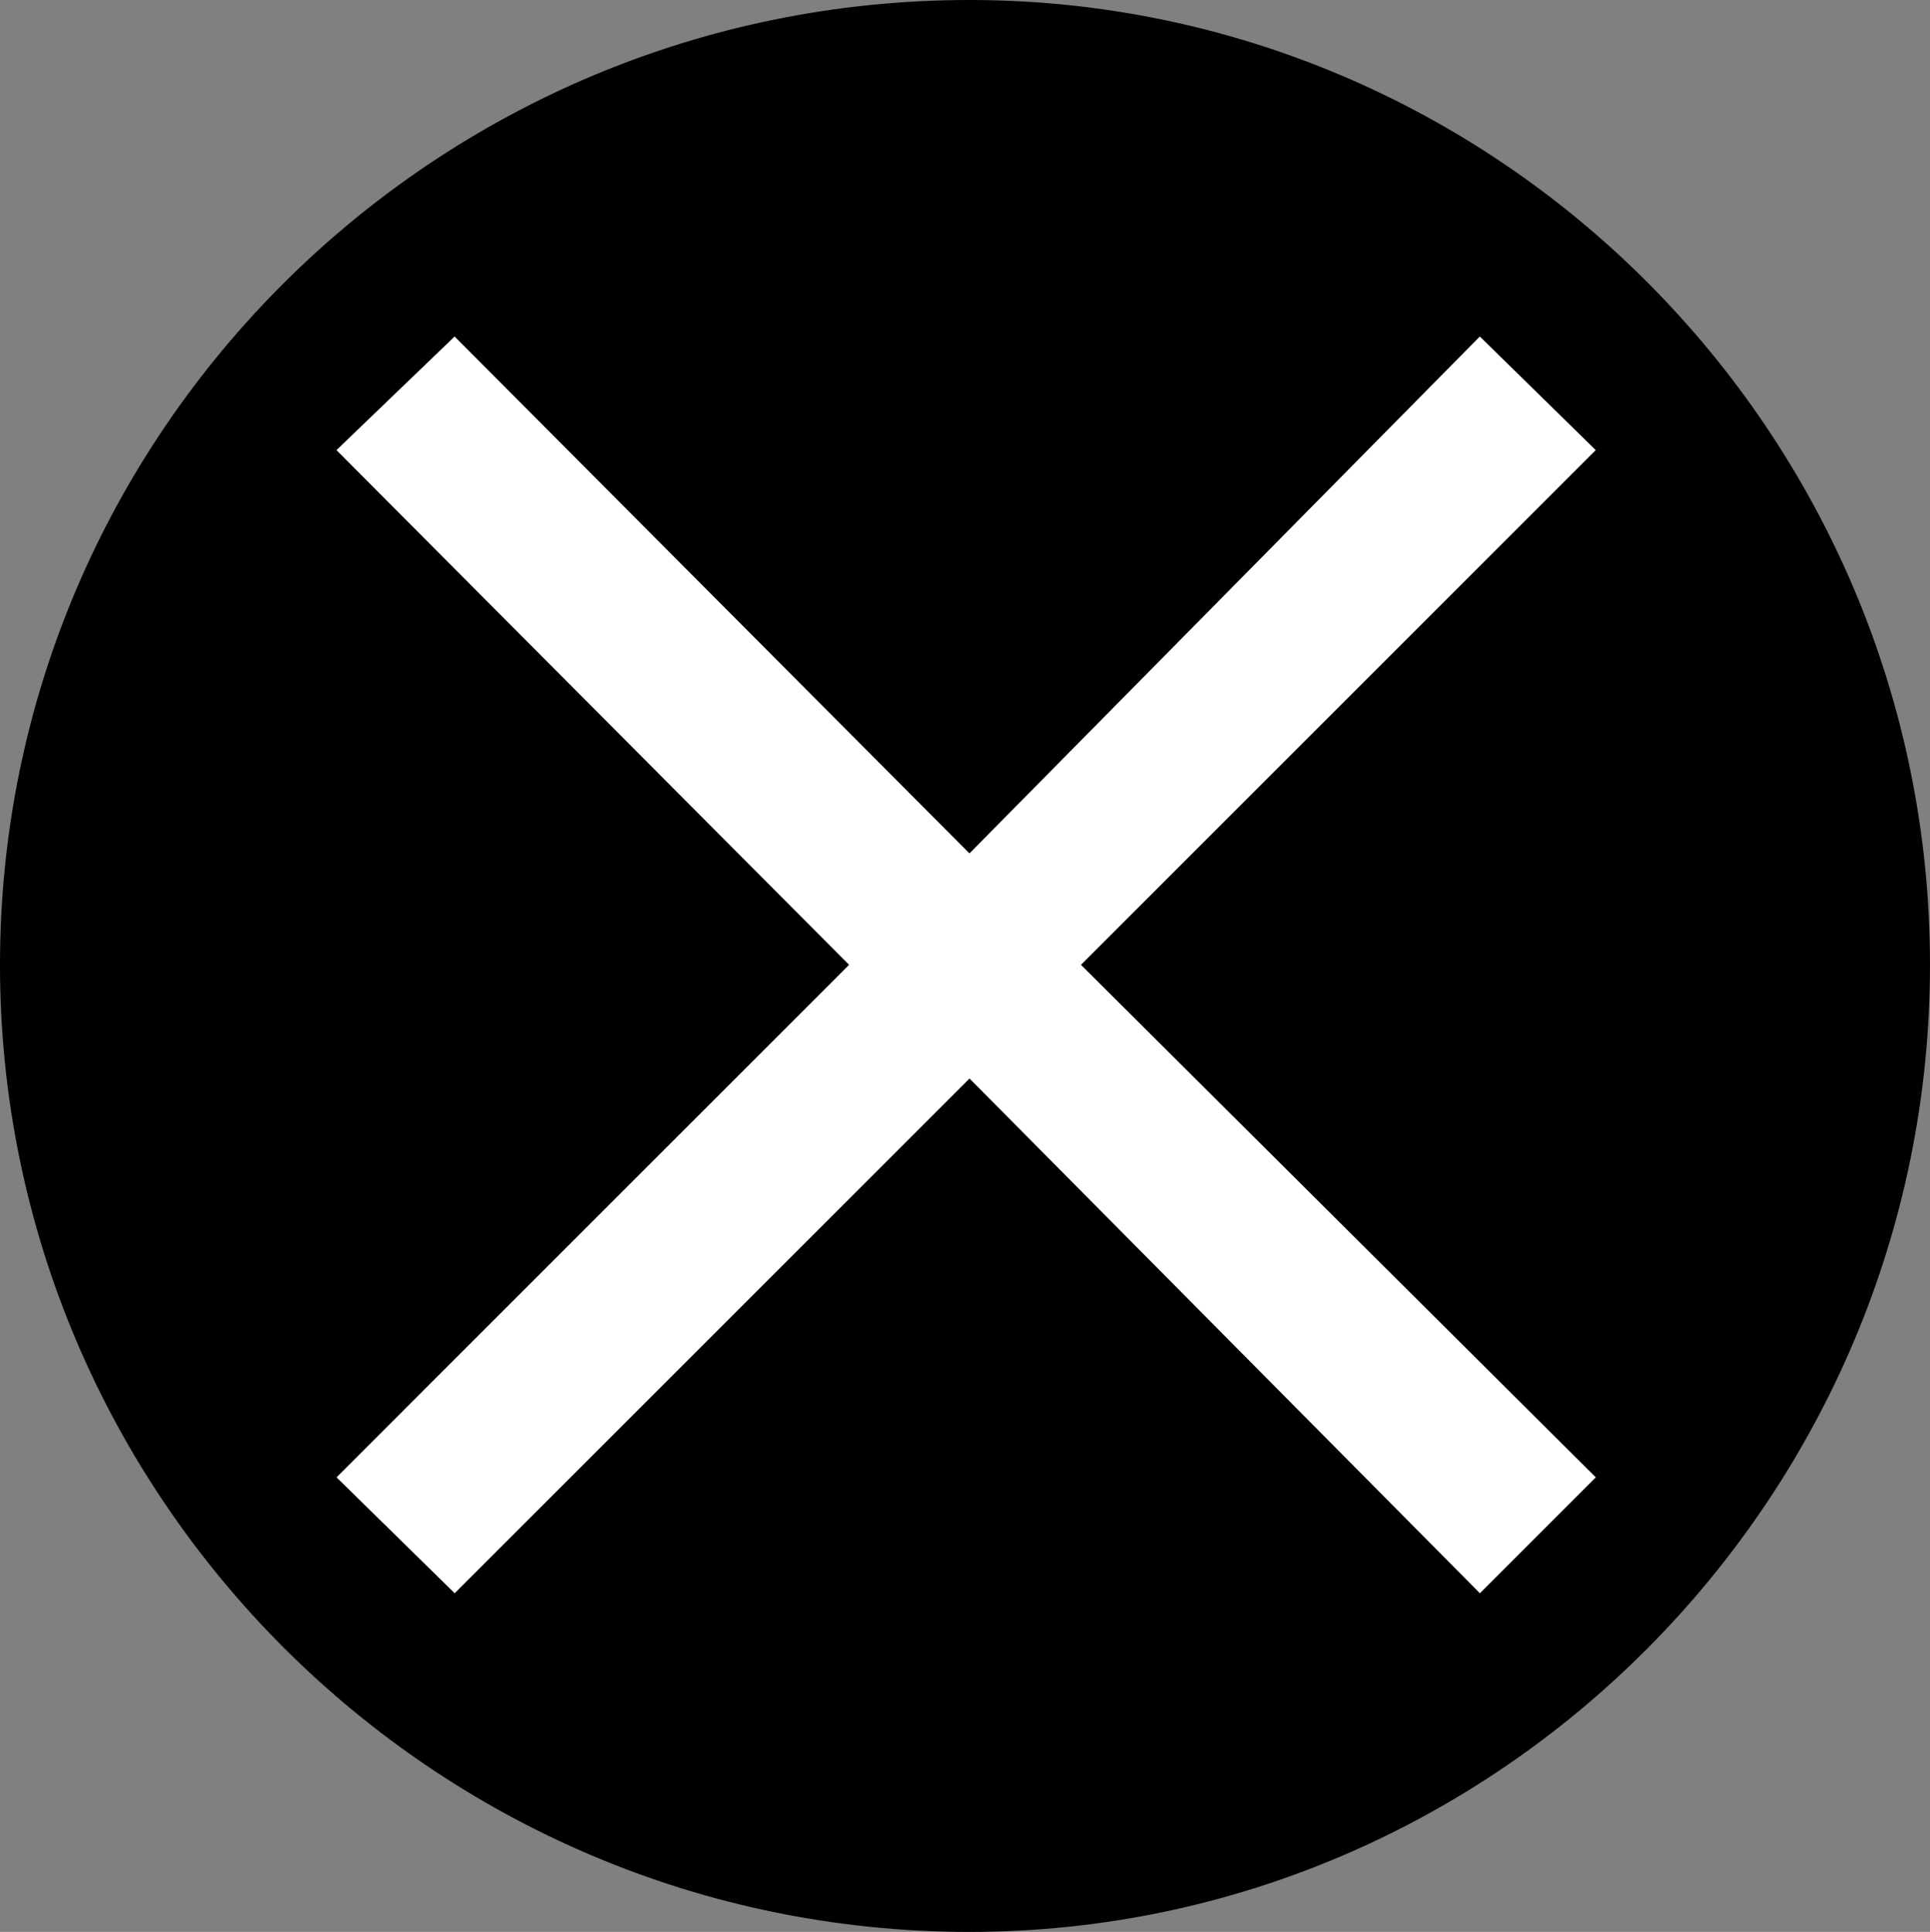
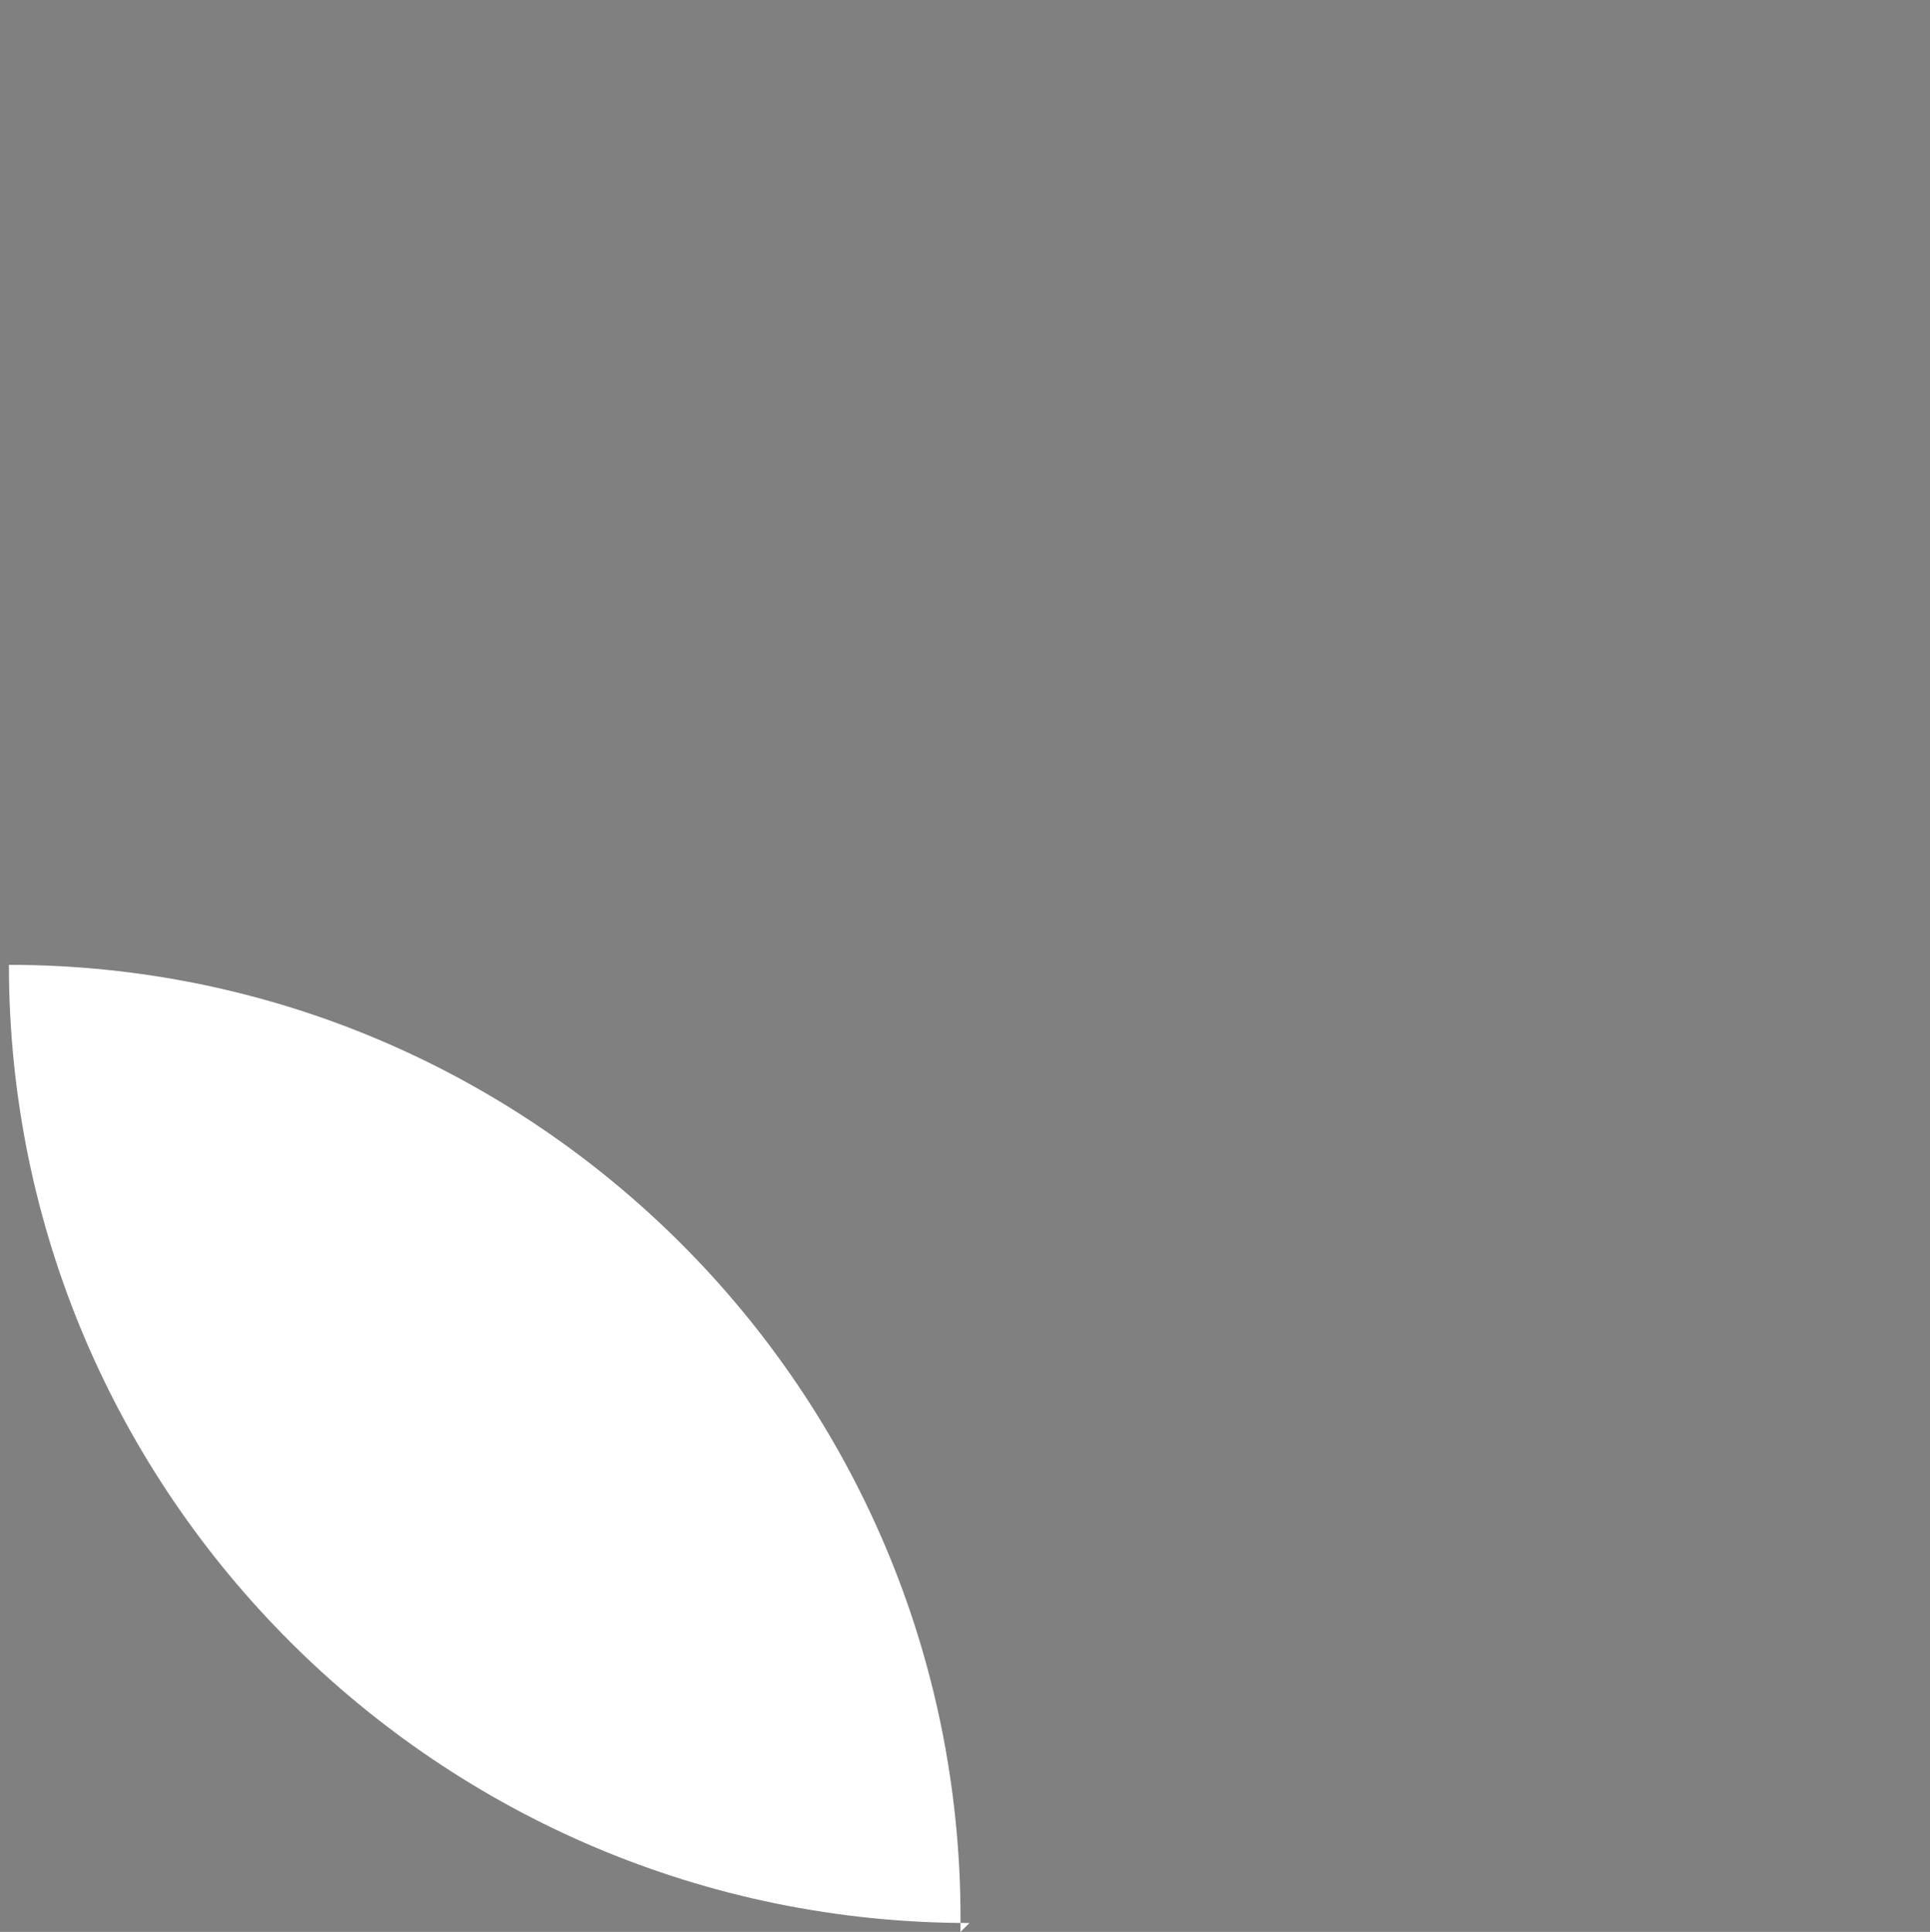
<svg xmlns="http://www.w3.org/2000/svg" id="a" viewBox="0 0 31.172 31.208">
  <rect x="0" y="0" width="31.172" height="31.208" fill="#808080" stroke="none" />
  <defs>
    <style>.b{fill:#fff;}</style>
  </defs>
-   <path class="b" d="M15.658,31.064C7.091,31.064,.144,24.117,.144,15.586S7.091,.18,15.658,.18c8.459,0,15.37,6.875,15.37,15.406s-6.911,15.478-15.37,15.478Z" />
-   <path d="M15.658,31.208C7.019,31.208,0,24.189,0,15.586S7.019,0,15.658,0c8.531,0,15.514,6.983,15.514,15.586s-6.983,15.622-15.514,15.622ZM25.773,7.271l-1.872-1.835L15.658,13.786,7.343,5.436l-1.908,1.835L13.714,15.586,5.436,23.865l1.908,1.872,8.315-8.315,8.243,8.315,1.872-1.872-8.315-8.279L25.773,7.271Z" />
+   <path class="b" d="M15.658,31.064C7.091,31.064,.144,24.117,.144,15.586c8.459,0,15.37,6.875,15.37,15.406s-6.911,15.478-15.37,15.478Z" />
</svg>